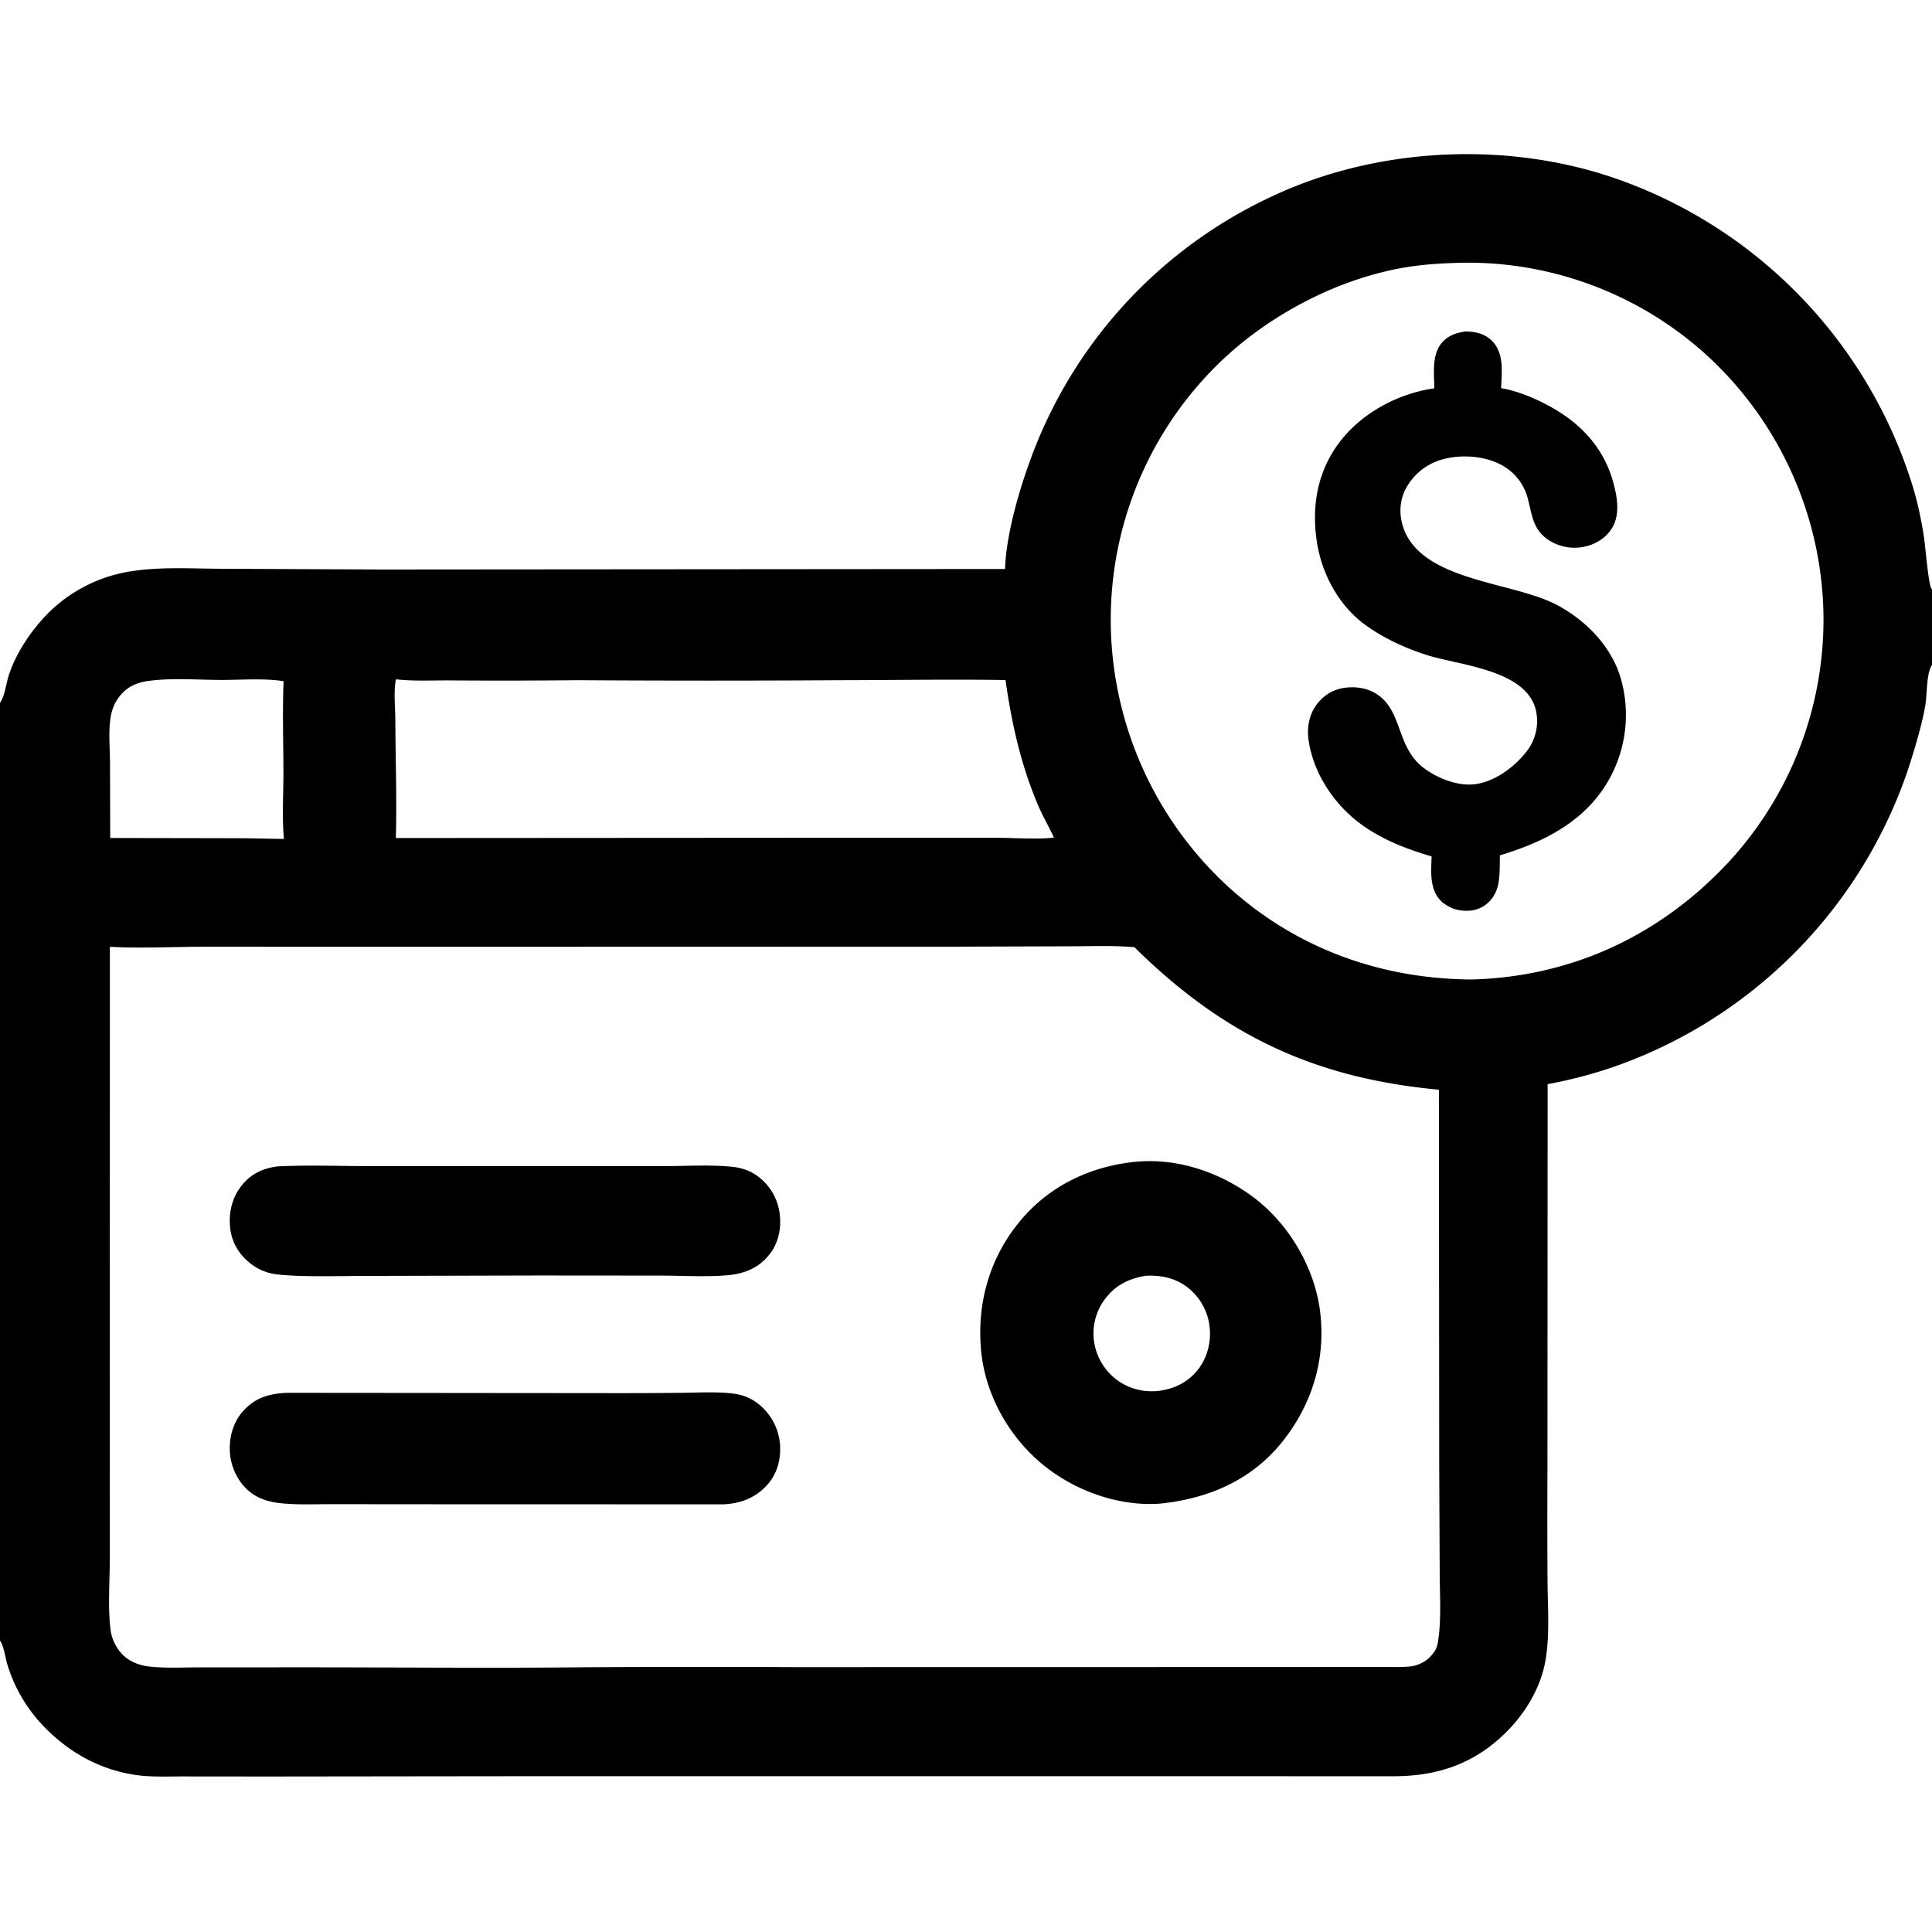
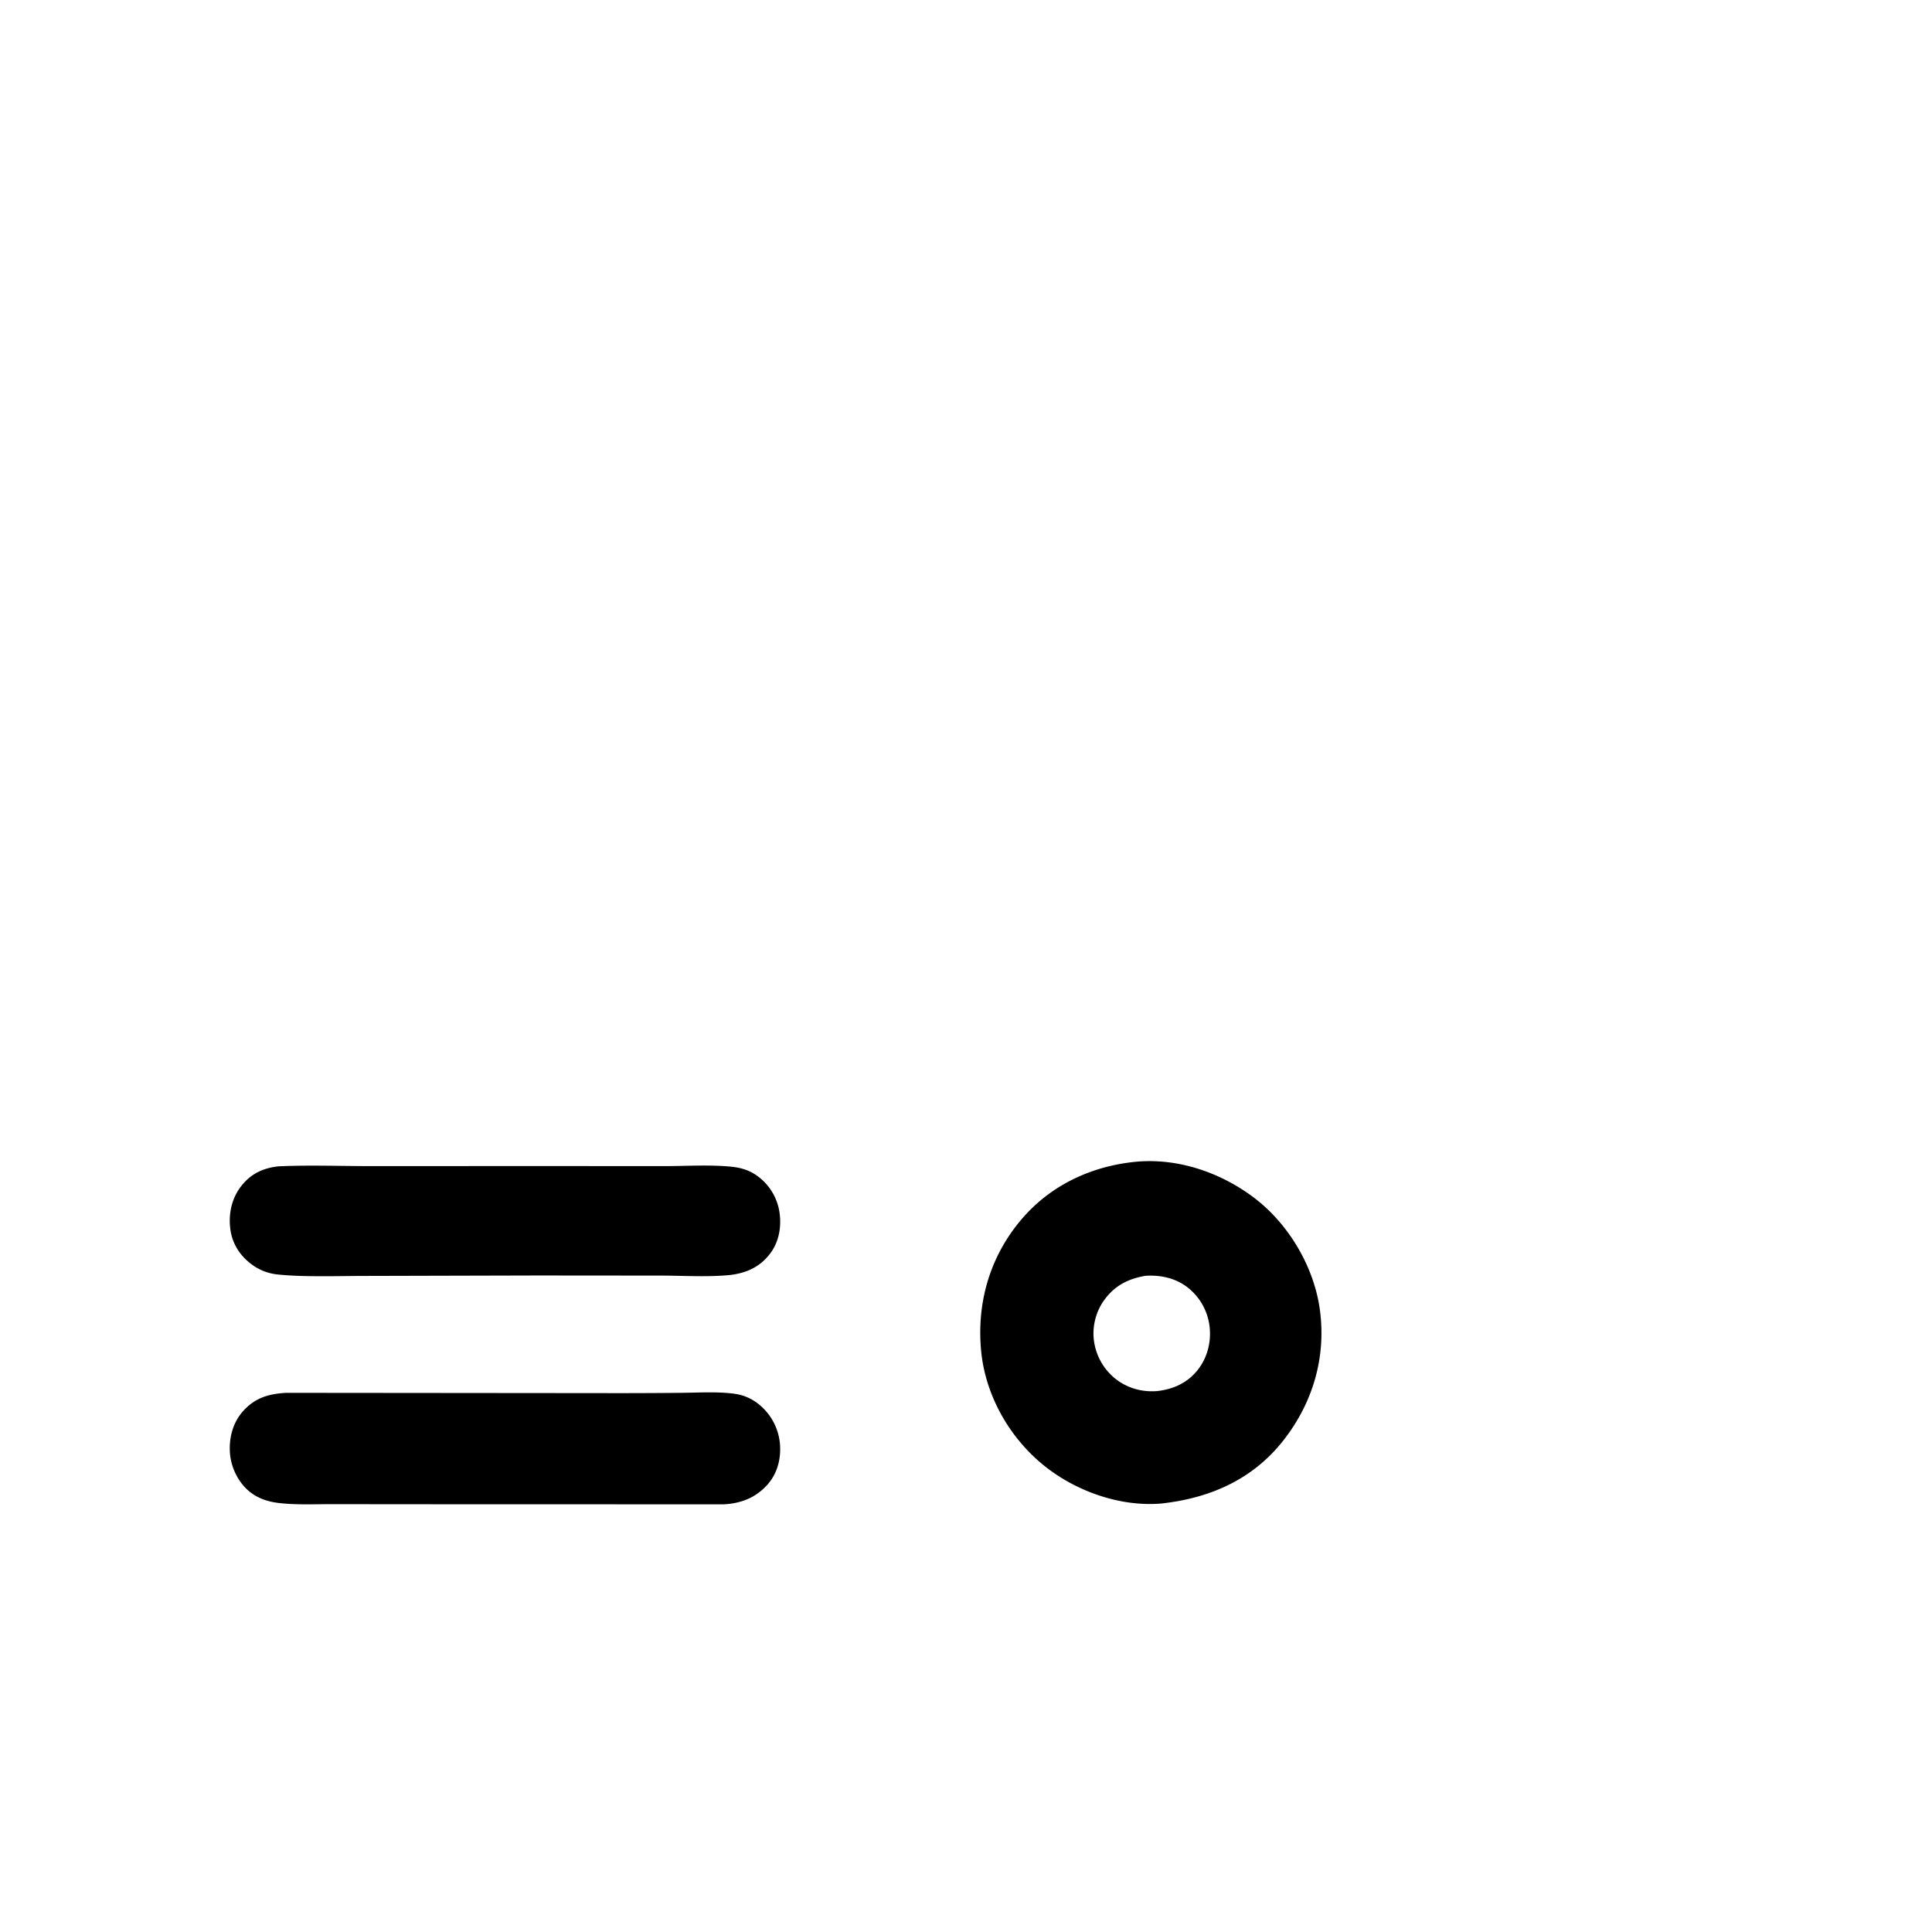
<svg xmlns="http://www.w3.org/2000/svg" version="1.1" style="display: block;" viewBox="0 0 2048 2048" width="512" height="512">
-   <path transform="translate(0,0)" fill="rgb(0,0,0)" d="M 0 0 L 2048 0 L 2048 625.029 L 2048 704.87 L 2048 2048 L 0 2048 L 0 1739.1 L 0 745.042 L 0 0 z M 1015.16 1003.5 L 416.649 1003.65 L 216.589 1003.58 C 184.652 1003.61 147.673 1005.44 116.492 1003.64 L 116.355 1496.63 L 116.384 1651.6 C 116.415 1676.4 114.191 1702.78 117.147 1727.33 A 46.454 46.454 0 0 0 130.236 1754.24 C 137.377 1761.34 147.464 1765.29 157.351 1766.48 C 174.937 1768.6 193.709 1767.46 211.462 1767.48 L 313.433 1767.41 C 416.616 1767.38 519.836 1768.47 623.014 1767.34 A 20884.7 20884.7 0 0 1 840.5 1767.22 L 1239.22 1767.15 L 1411.15 1767.09 L 1464.04 1767 C 1474.14 1766.98 1484.64 1767.5 1494.69 1766.52 C 1502.52 1765.76 1510.48 1762.02 1515.95 1756.33 C 1520.59 1751.51 1523.13 1747.62 1524.23 1740.88 C 1528.05 1717.25 1526.26 1691.65 1526.15 1667.7 L 1525.62 1553.5 L 1525.3 1155.15 C 1393.06 1142.86 1296.97 1097.26 1202.48 1004.05 C 1180.22 1002.12 1157.29 1003.11 1134.93 1003.11 L 1015.16 1003.5 z M 0 0 L 0 745.042 C 5.126 737.671 6.282 725.526 8.985 716.888 C 16.786 691.956 33.922 666.93 52.353 648.659 A 158.458 158.458 0 0 1 139.85 605.46 C 170.978 600.625 204.087 602.831 235.512 602.919 L 404.536 603.696 L 1065.41 603.175 C 1066.31 569.547 1079.07 523.867 1090.56 492.053 A 493.622 493.622 0 0 1 1349.77 207.531 C 1462.52 154.836 1603.11 148.979 1719.96 191.8 A 502.562 502.562 0 0 1 2028.08 517.24 C 2032.94 533.454 2036.38 550.162 2039.13 566.851 C 2040.92 577.668 2043.9 617.183 2047.12 623.439 C 2047.4 623.978 2047.71 624.499 2048 625.029 L 2048 0 L 0 0 z M 1640.56 1149.24 L 1640.36 1562.17 A 10272 10272 0 0 0 1640.44 1675.45 C 1640.59 1703.77 1643.14 1734.25 1637.9 1762.11 C 1632.75 1789.45 1617.21 1815.25 1597.88 1834.91 C 1564.56 1868.8 1525.47 1882.66 1478.54 1882.88 L 553.297 1882.85 L 282.932 1883.17 L 195.81 1883.09 C 178.899 1883.01 161.019 1883.98 144.261 1881.6 C 108.149 1876.46 76.094 1859.42 50.22 1833.91 A 162.378 162.378 0 0 1 7.687 1764.11 C 5.665 1757.17 4.096 1744.75 0 1739.1 L 0 2048 L 2048 2048 L 2048 704.87 C 2047.73 705.312 2047.45 705.744 2047.2 706.196 C 2042.03 715.598 2042.84 736.075 2040.99 747.198 C 2037.63 767.493 2029.43 794.804 2022.99 814.532 A 505.191 505.191 0 0 1 1712.18 1130.37 A 487.826 487.826 0 0 1 1640.56 1149.24 z M 1551.33 278.483 C 1528 279.025 1505.31 280.297 1482.35 284.738 C 1408.9 298.944 1334.84 340.031 1283.27 393.959 A 379.466 379.466 0 0 0 1177.59 667.839 A 384.972 384.972 0 0 0 1295.71 934.144 C 1368.4 1003.35 1460.78 1037.84 1560.7 1038.3 C 1665.83 1035.24 1758.46 992.216 1830.5 915.894 A 378.809 378.809 0 0 0 1932.83 646.073 A 381.742 381.742 0 0 0 1812.73 379.791 A 376.472 376.472 0 0 0 1551.33 278.483 z M 419.709 720.075 C 417.096 732.078 419.041 750.748 419.081 763.379 C 419.21 804.934 420.764 846.829 419.609 888.356 L 918.408 888.041 L 1055.83 888.077 C 1073.19 888.096 1100.93 890.007 1117.18 887.875 C 1112.04 876.433 1105.52 865.594 1100.6 854.076 C 1082.38 811.41 1072.29 766.607 1065.91 720.887 C 1007.96 719.969 949.919 720.948 891.961 721.04 A 22501.6 22501.6 0 0 1 612.399 721.04 A 7841.65 7841.65 0 0 1 477.683 721.263 C 458.808 721.106 438.419 722.304 419.709 720.075 z M 161.057 721.368 C 147.155 722.735 135.91 726.676 126.835 738.006 C 121.554 744.6 118.618 752.136 117.263 760.42 C 114.782 775.587 116.524 792.966 116.622 808.382 L 116.818 888.301 L 260.354 888.573 L 300.987 889.324 C 298.873 866.636 300.467 842.466 300.442 819.581 C 300.408 787.176 299.289 754.448 300.624 722.083 C 279.191 718.746 255.416 720.859 233.627 720.772 C 209.972 720.677 184.499 718.644 161.057 721.368 z" />
-   <path transform="translate(0,0)" fill="rgb(0,0,0)" d="M 1553.67 351.339 L 1554.92 351.369 C 1565.33 351.697 1575.38 354.364 1582.57 362.369 C 1594.57 375.726 1591.89 394.972 1591.24 411.485 C 1608.05 414.205 1626.37 421.886 1641.33 429.912 C 1673.9 447.382 1698.79 472.824 1709.4 508.788 C 1713.96 524.263 1717.82 544.139 1709.37 558.895 C 1703.65 568.864 1693.55 575.806 1682.59 578.76 A 50.362 50.362 0 0 1 1643.14 573.454 C 1625.02 562.44 1624.37 547.092 1619.61 528.799 A 56.201 56.201 0 0 0 1593.35 493.855 C 1574.59 483.07 1548.96 481.303 1528.37 487.181 A 62.707 62.707 0 0 0 1490.2 518.04 C 1483.63 530.367 1482.97 544.94 1487.2 558.135 C 1505.82 616.263 1602.84 616.334 1649.64 640.884 C 1680.44 657.047 1707.6 684.338 1717.8 718.119 A 140.066 140.066 0 0 1 1706.88 824.043 C 1682.2 869.82 1638.05 892.141 1589.99 906.699 C 1589.66 917.039 1590.19 928.6 1587.89 938.68 C 1585.83 947.697 1580.32 955.84 1572.41 960.72 C 1564.04 965.885 1553.59 966.51 1544.23 964.243 C 1538.24 962.934 1530.73 958.664 1526.56 954.083 C 1515.17 941.578 1517.11 923.46 1517.57 907.835 C 1491.57 900.191 1466.52 890.625 1444.3 874.817 C 1415.39 854.249 1392.99 821.457 1387.35 786.06 C 1385.14 772.128 1387.29 757.839 1396.04 746.428 C 1403.83 736.267 1414.6 730.108 1427.34 728.844 C 1437.12 727.874 1447.46 729.235 1456.19 733.892 C 1487.2 750.434 1479.01 790.034 1507.95 813.073 C 1522.36 824.545 1544.96 833.686 1563.57 831.292 C 1584.7 828.575 1605.53 813.035 1618.27 796.55 A 52.129 52.129 0 0 0 1628.79 756.46 C 1621.81 710.12 1548.13 705.641 1512.79 694.455 C 1489.69 687.145 1466.38 676.429 1446.79 662.061 C 1418.62 641.394 1400.69 607.421 1395.74 573.174 C 1390.31 535.619 1396.74 499.504 1419.86 468.895 C 1443.42 437.715 1482.05 417.076 1520.47 411.626 C 1520.21 396.663 1517.77 377.794 1527.11 365.024 C 1533.63 356.101 1543.18 352.807 1553.67 351.339 z" />
  <path transform="translate(0,0)" fill="rgb(0,0,0)" d="M 295.039 1236.37 C 327.283 1234.88 360.161 1236.12 392.47 1236.13 L 575.242 1236.06 L 704.154 1236.14 C 727.397 1236.12 752.064 1234.47 775.166 1236.75 C 785.682 1237.79 794.902 1240.6 803.475 1247.05 A 58.006 58.006 0 0 1 826.436 1286.24 C 828.422 1301.48 825.498 1317.24 815.835 1329.52 C 805.003 1343.29 791.25 1349.39 774.264 1351.51 C 750.479 1353.92 725.024 1352.26 701.068 1352.18 L 569.602 1352.07 L 389.32 1352.53 C 360.509 1352.5 321.518 1353.95 294.074 1350.96 A 55.026 55.026 0 0 1 266.161 1339.83 C 254.017 1330.62 246.025 1317.94 244.125 1302.65 C 242.074 1286.15 245.73 1269.72 256.251 1256.62 C 266.438 1243.94 279.125 1238.19 295.039 1236.37 z" />
  <path transform="translate(0,0)" fill="rgb(0,0,0)" d="M 303.553 1476.46 L 638.259 1476.76 A 6554.27 6554.27 0 0 0 722.704 1476.45 C 740.734 1476.29 759.629 1475.05 777.544 1477.3 C 788.442 1478.67 797.893 1482.83 806.156 1490.09 A 60.557 60.557 0 0 1 826.885 1532.12 C 827.807 1547.66 823.597 1562.85 812.877 1574.49 C 800.484 1587.95 784.994 1593.79 766.933 1594.66 L 446.234 1594.57 L 351.482 1594.48 C 332.834 1594.43 313.241 1595.46 294.728 1593.13 C 283.148 1591.67 272.428 1587.99 263.448 1580.27 C 252.093 1570.5 244.816 1555.06 243.763 1540.31 C 242.615 1524.22 246.785 1508.02 257.731 1495.8 C 270.475 1481.57 285.213 1477.44 303.553 1476.46 z" />
  <path transform="translate(0,0)" fill="rgb(0,0,0)" d="M 1205.55 1231.38 C 1249.64 1227.69 1294.28 1243.15 1329.24 1269.57 C 1366.2 1297.5 1393.25 1343.34 1399.23 1389.25 C 1405.72 1438.99 1391.68 1486.69 1361.01 1526.17 C 1329.12 1567.22 1284.89 1587.25 1234.24 1593.41 C 1233.13 1593.55 1232.03 1593.72 1230.91 1593.81 C 1186.39 1597.46 1138.76 1580.21 1104.71 1551.94 C 1068.96 1522.24 1044.29 1477.98 1040 1431.51 C 1035.35 1381.22 1049.07 1333.11 1081.49 1294.14 C 1112.82 1256.47 1157.22 1235.72 1205.55 1231.38 z M 1214.44 1352.39 C 1195.7 1355.53 1181.28 1362.97 1170.11 1378.7 C 1161 1391.53 1157.18 1408.47 1160.07 1423.95 A 61.855 61.855 0 0 0 1186.16 1464.32 C 1198.18 1472.38 1212.2 1475.75 1226.6 1474.59 C 1243.18 1472.81 1258.05 1466.22 1268.85 1453.14 C 1279.56 1440.17 1284.07 1423.27 1282.25 1406.64 A 61.624 61.624 0 0 0 1258.74 1364.59 C 1245.85 1354.72 1230.33 1351.45 1214.44 1352.39 z" />
</svg>